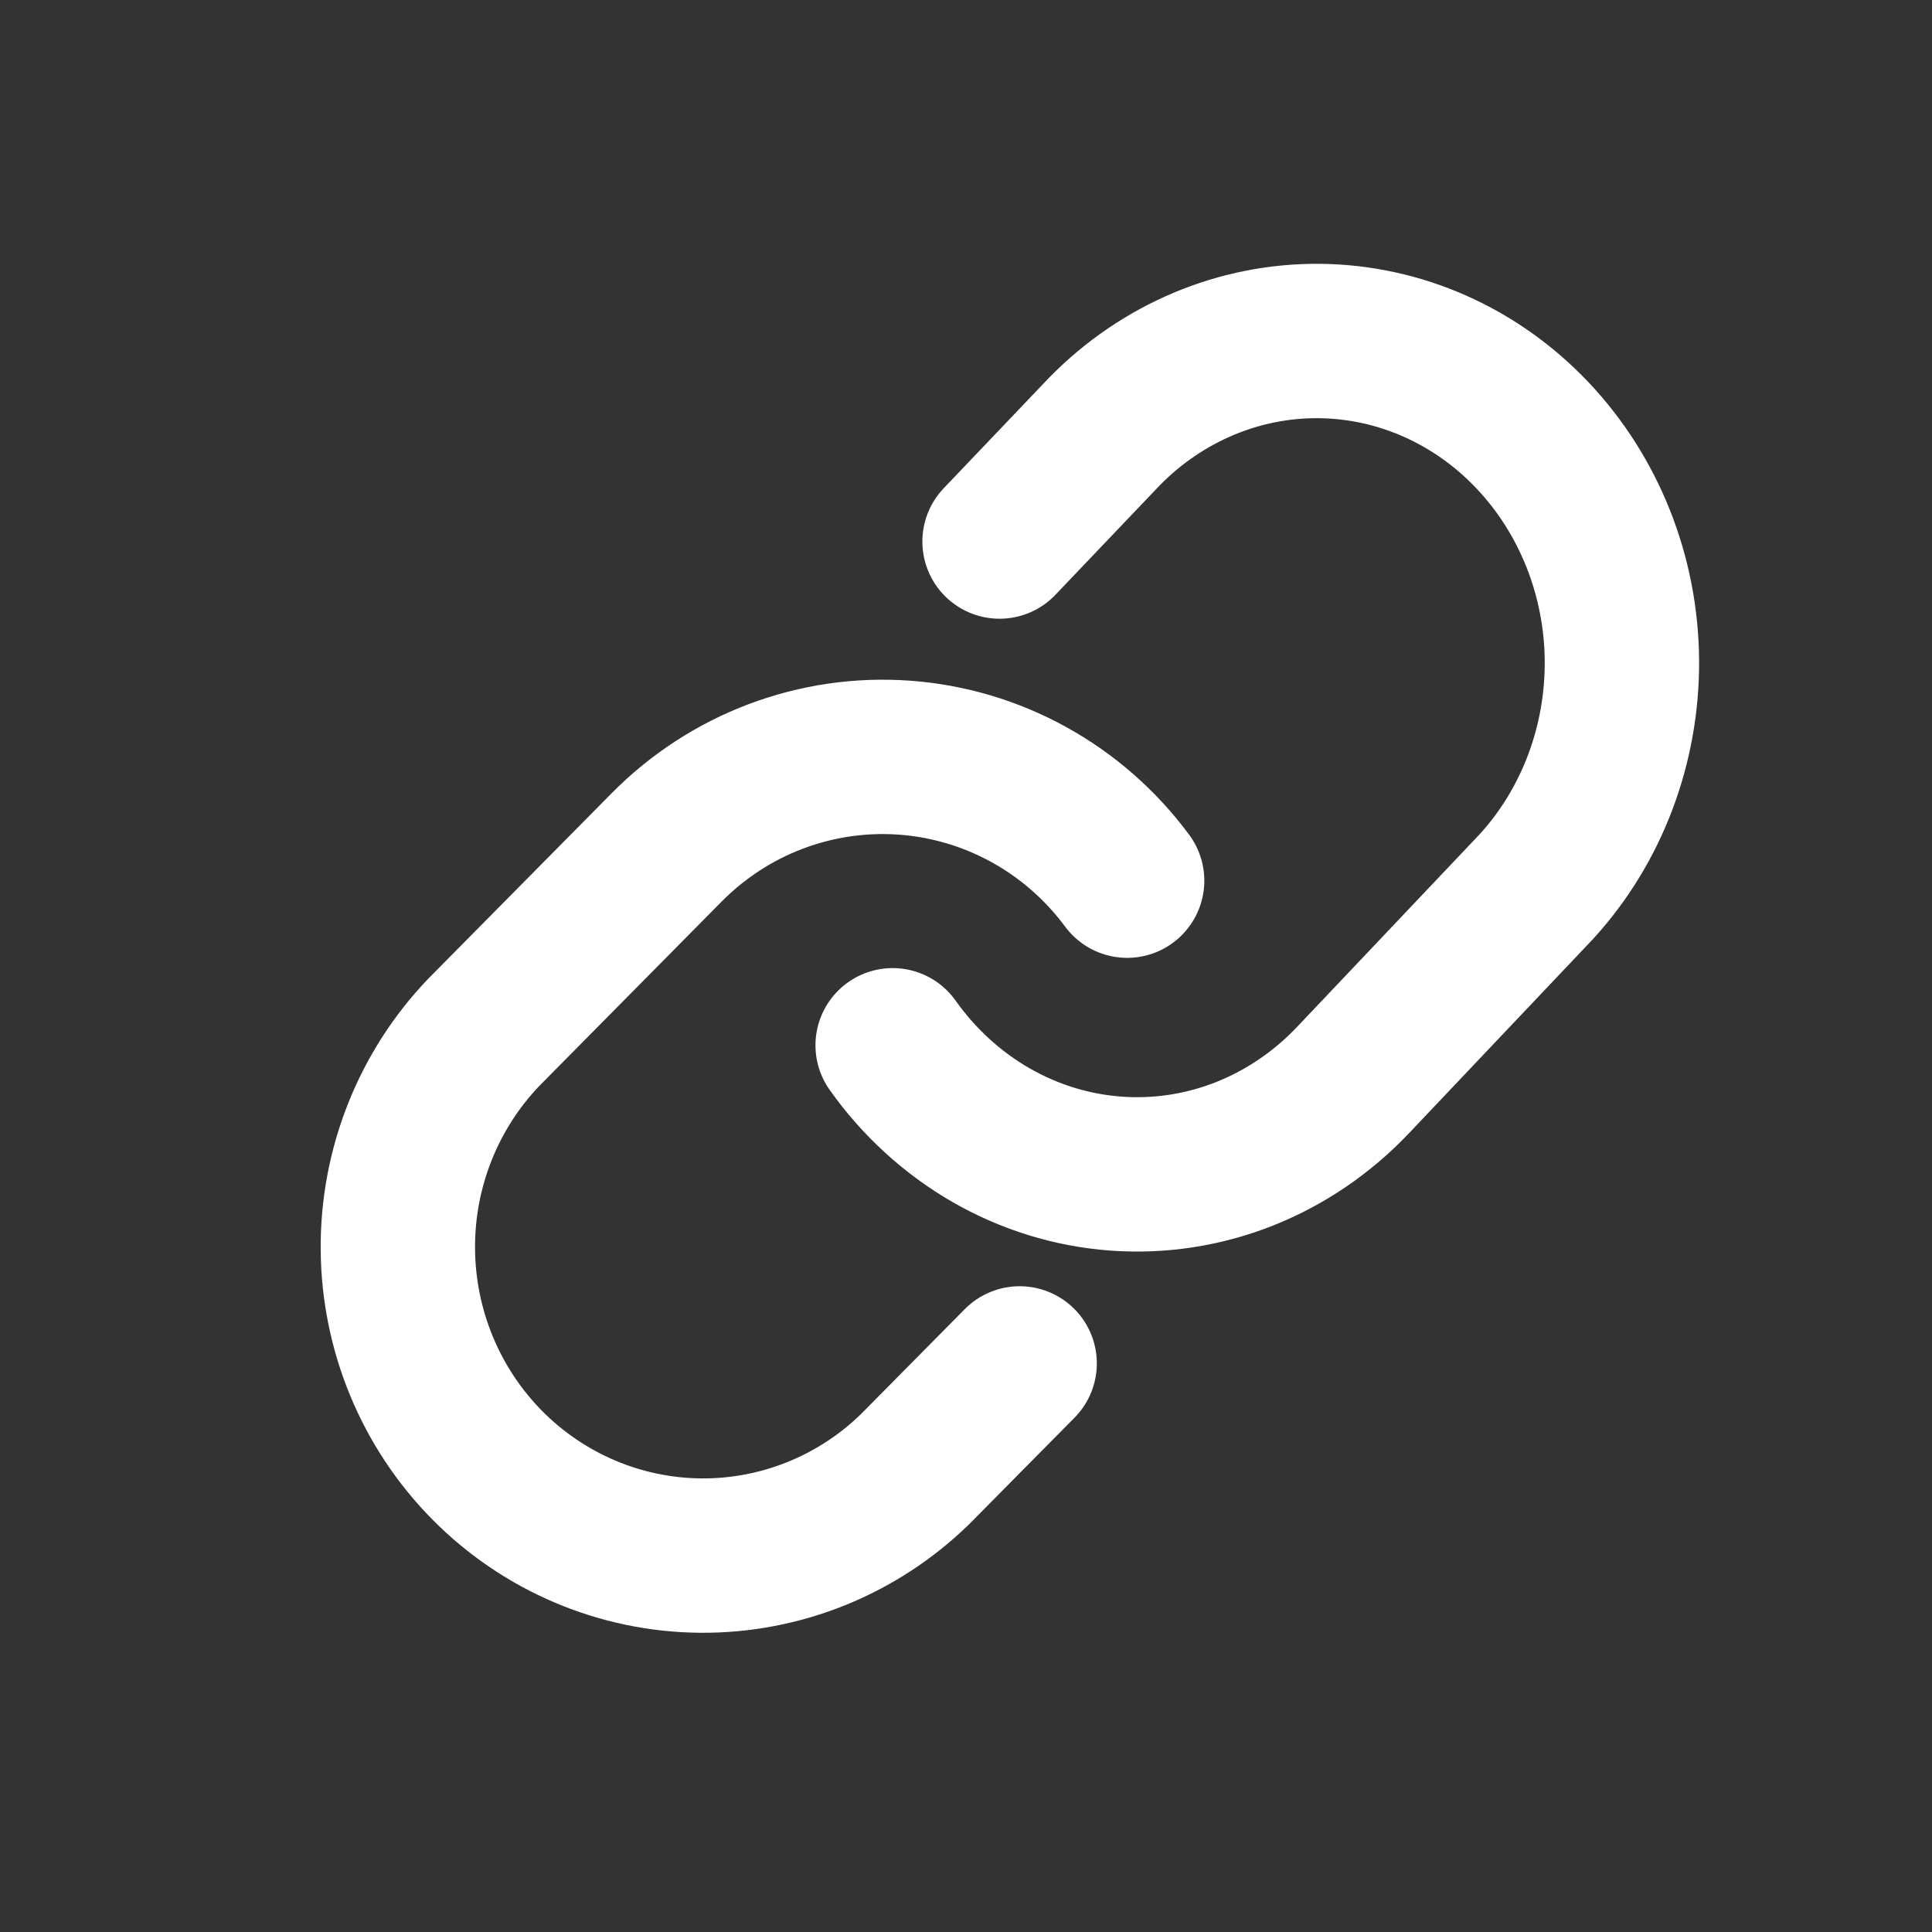
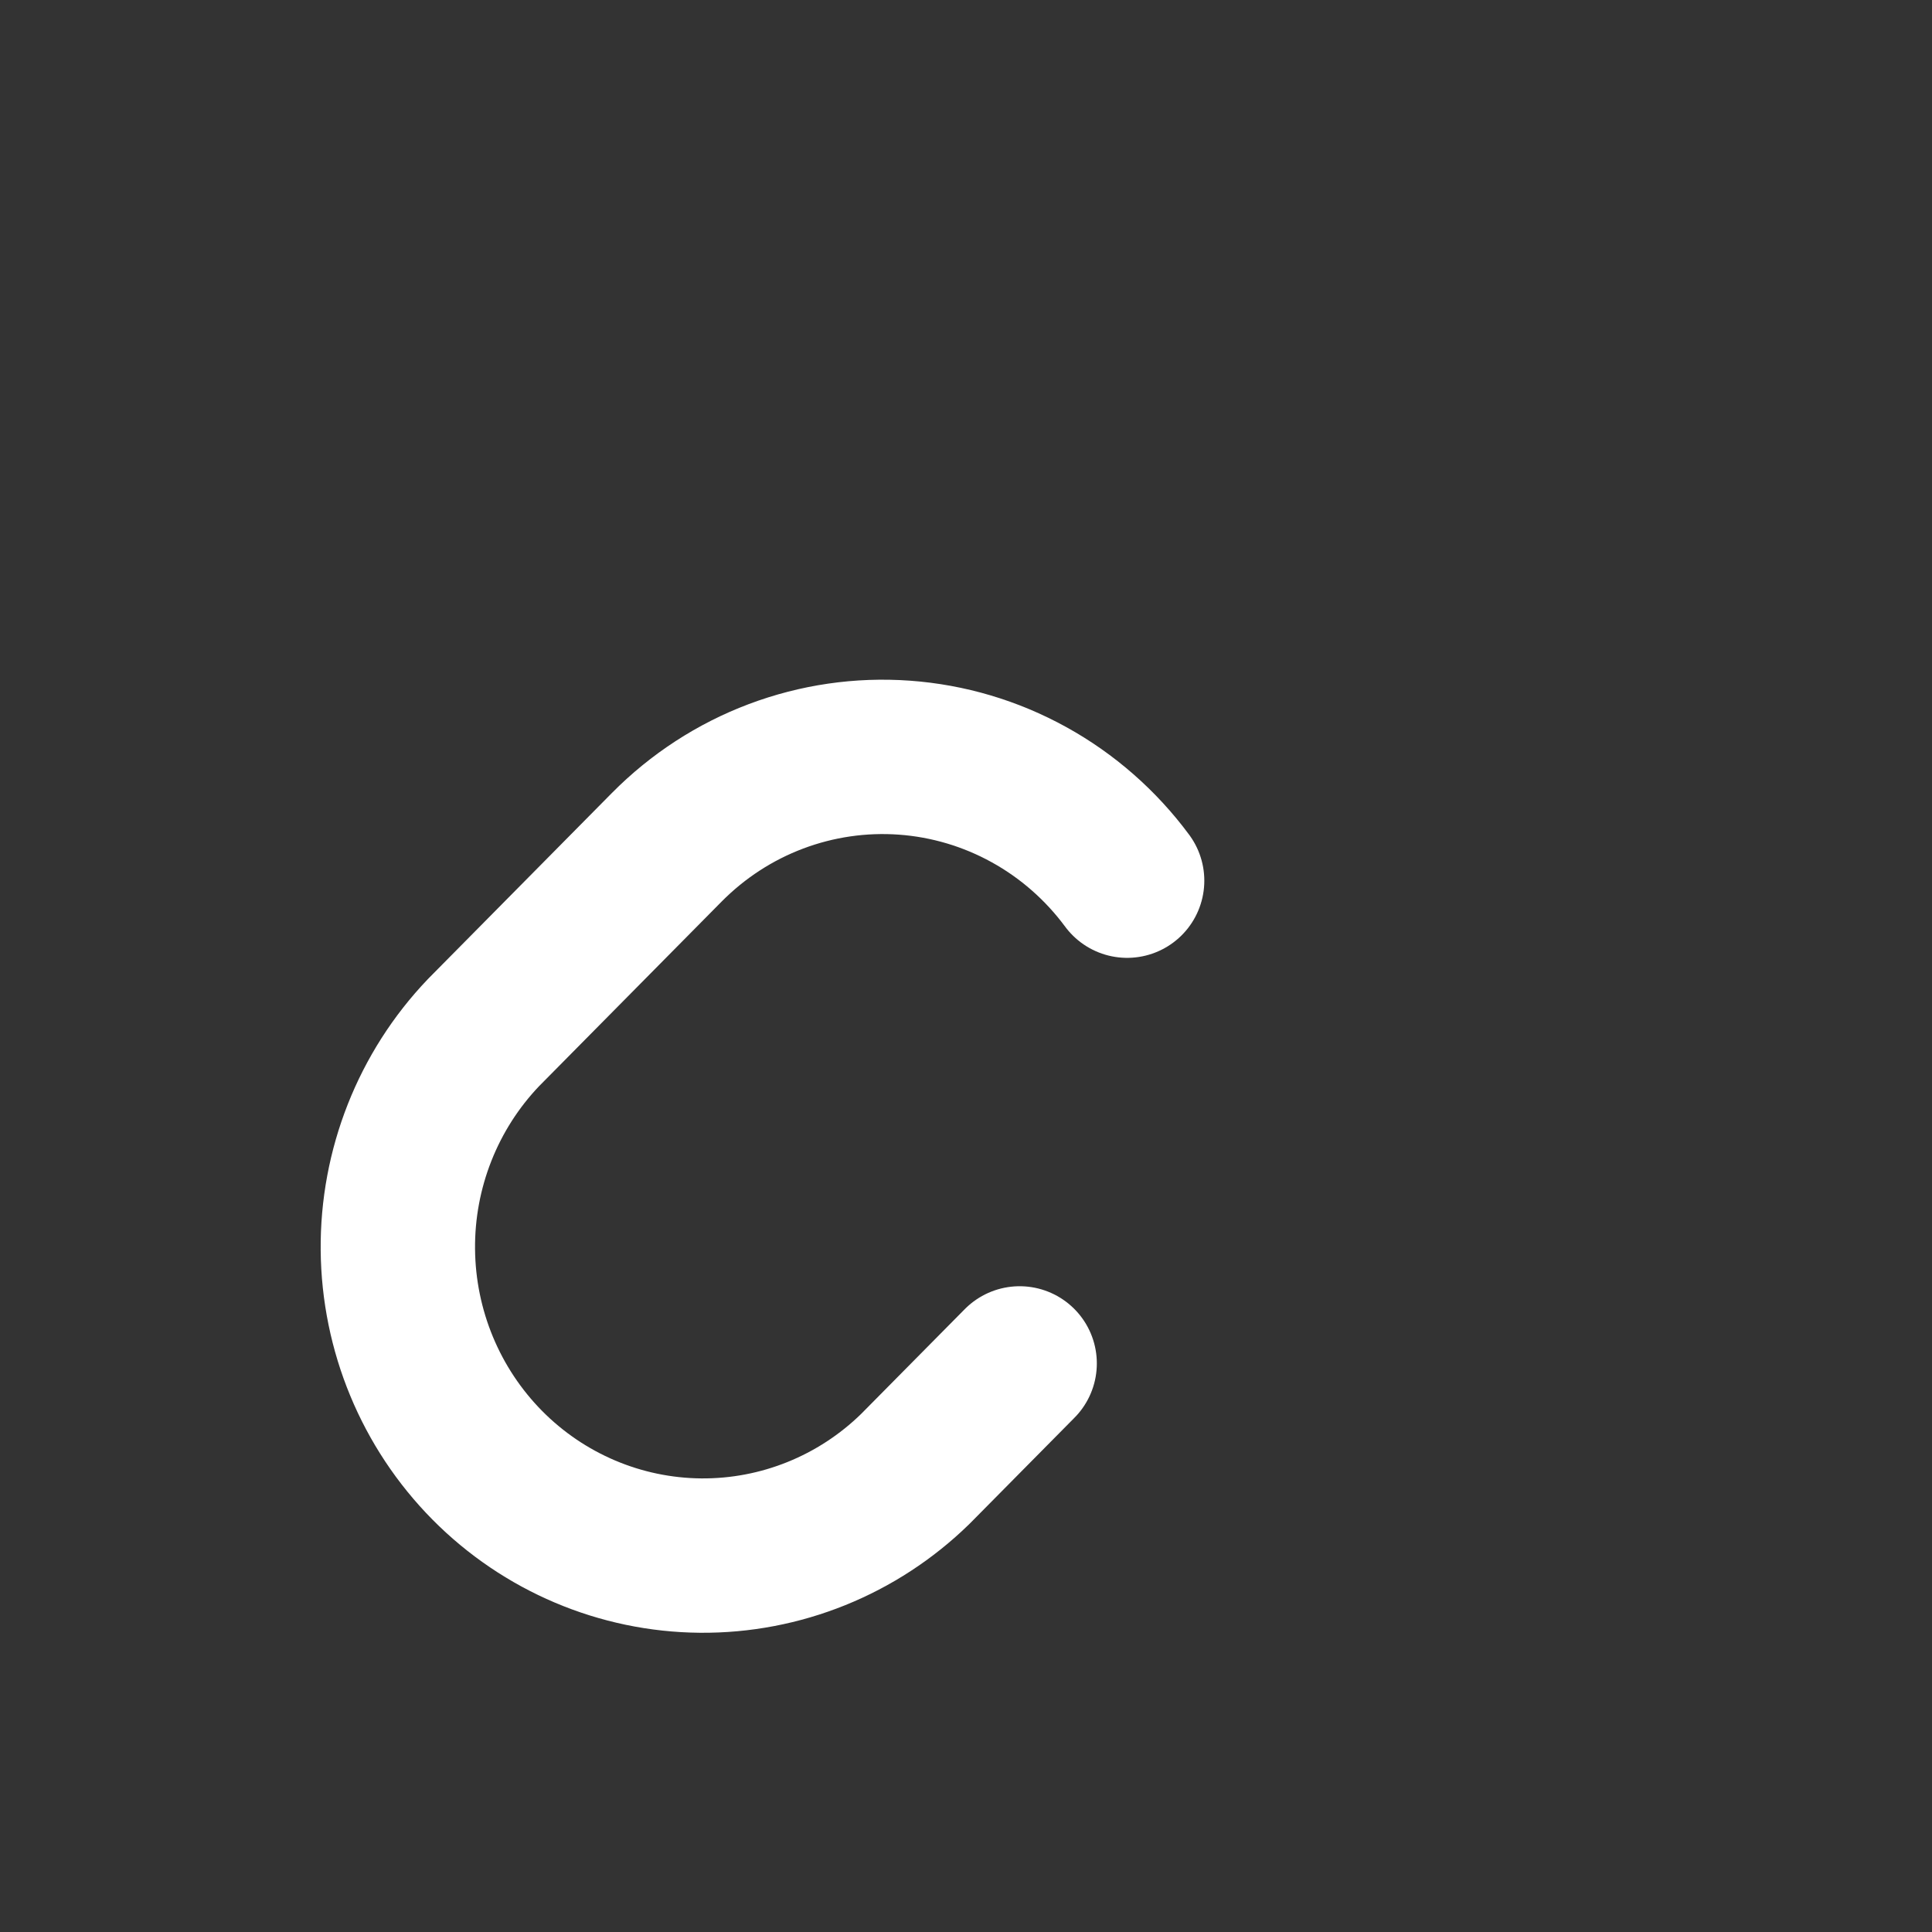
<svg xmlns="http://www.w3.org/2000/svg" width="30" height="30" viewBox="0 0 30 30" fill="none">
  <rect x="0" y="0" width="30" height="30" fill="#333333" stroke="none" />
  <g id="socials ic">
    <g id="Group 2085661387">
-       <path id="Vector" d="M13.861 16.231C14.268 16.805 14.788 17.28 15.384 17.624C15.981 17.968 16.641 18.172 17.319 18.223C17.997 18.274 18.677 18.171 19.314 17.921C19.951 17.67 20.529 17.278 21.01 16.771L23.854 13.77C24.718 12.827 25.195 11.564 25.185 10.252C25.174 8.941 24.675 7.687 23.796 6.76C22.918 5.832 21.729 5.307 20.486 5.295C19.243 5.284 18.045 5.788 17.151 6.699L15.521 8.409" stroke="white" stroke-width="2.397" stroke-linecap="round" stroke-linejoin="round" />
      <path id="Vector_2" d="M17.502 13.675C17.095 13.125 16.575 12.669 15.979 12.34C15.382 12.01 14.722 11.814 14.044 11.765C13.366 11.716 12.686 11.815 12.049 12.055C11.412 12.295 10.834 12.671 10.353 13.157L7.509 16.033C6.645 16.937 6.167 18.148 6.178 19.404C6.189 20.661 6.687 21.863 7.566 22.752C8.445 23.64 9.634 24.144 10.877 24.155C12.12 24.166 13.318 23.683 14.212 22.81L15.833 21.171" stroke="white" stroke-width="2.397" stroke-linecap="round" stroke-linejoin="round" />
    </g>
  </g>
</svg>